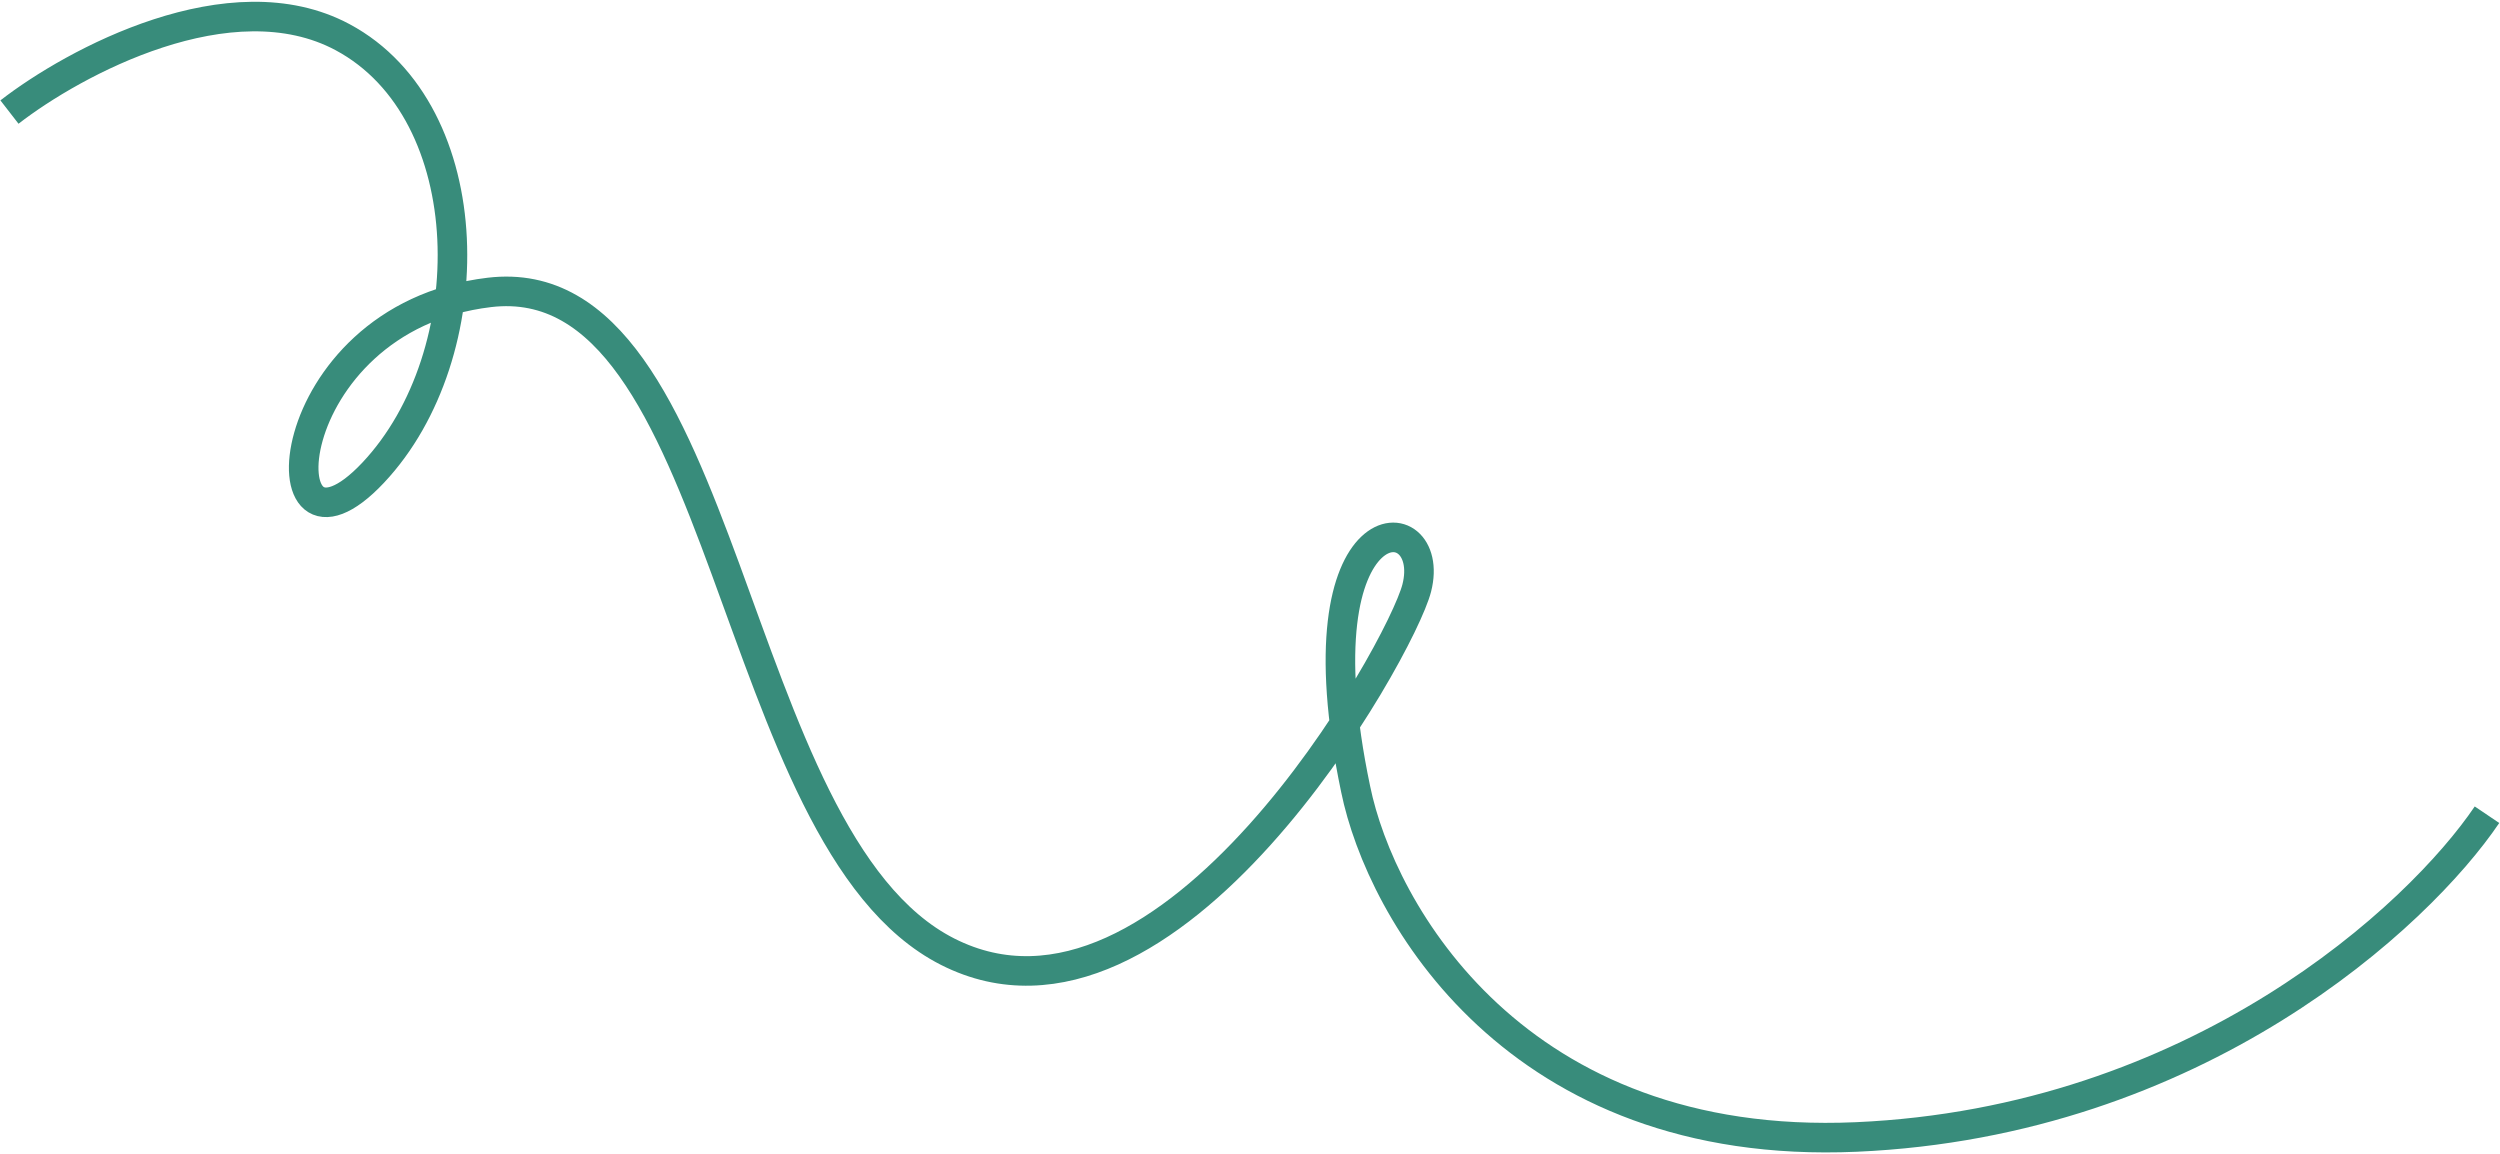
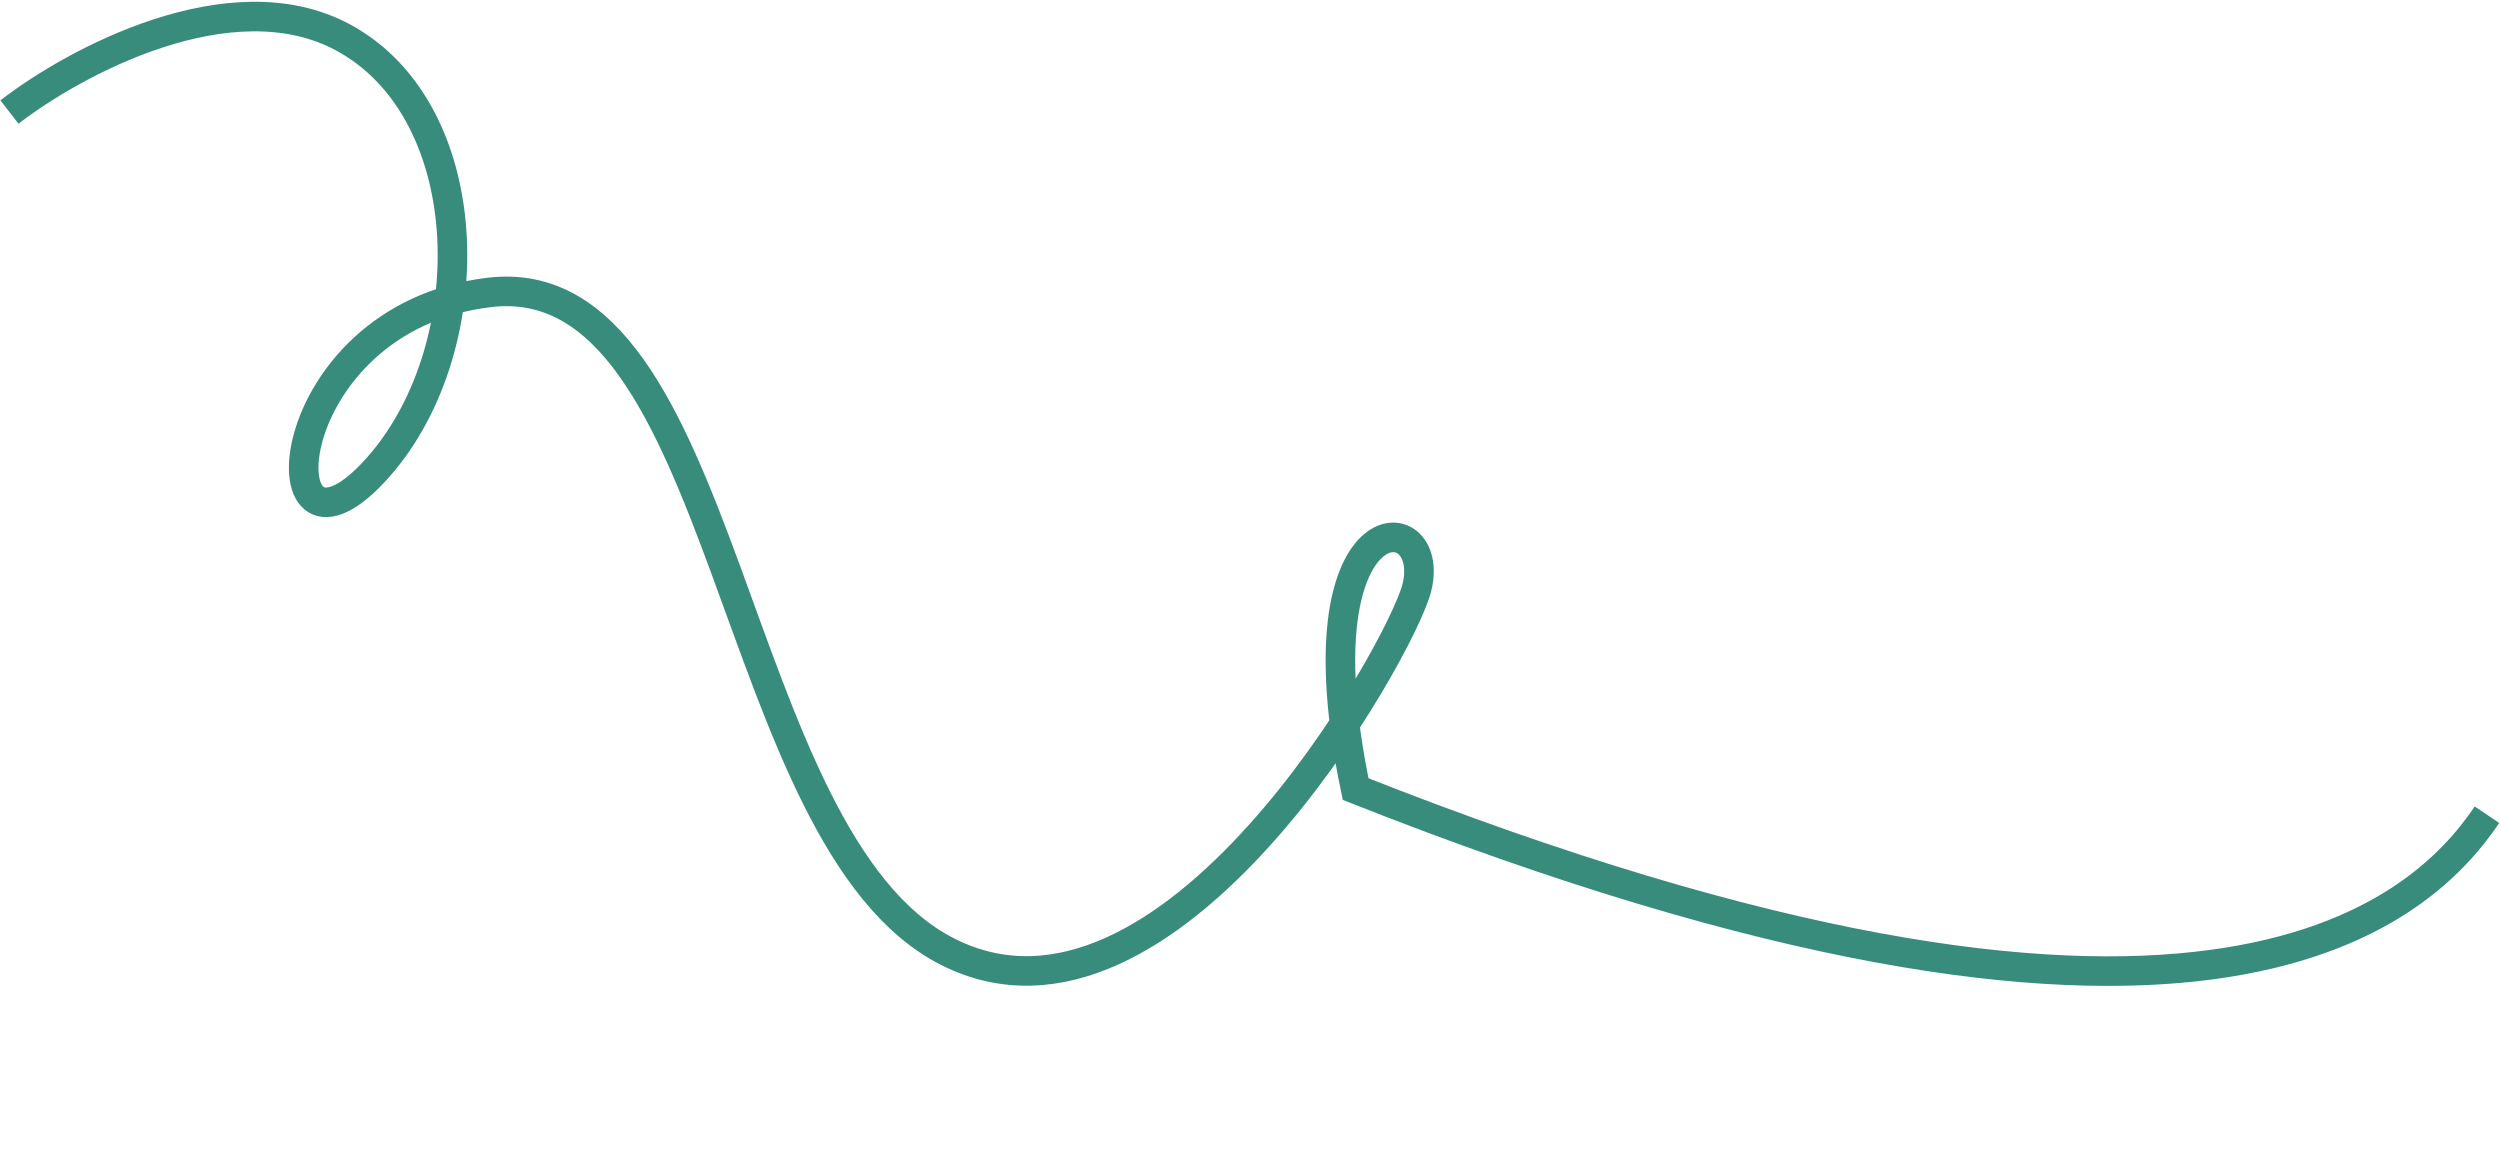
<svg xmlns="http://www.w3.org/2000/svg" width="1057" height="488" viewBox="0 0 1057 488" fill="none">
-   <path d="M4 47.38C31.222 26.269 97.5 -9.62 144.833 15.713C204 47.38 204.833 149.88 157.75 199.88C110.667 249.88 115.543 134.49 206.917 123.63C308.583 111.547 306.917 354.88 400.667 402.38C494.417 449.88 592.275 274.918 599 248.63C608.167 212.797 547.333 210.297 573.167 333.63C583.722 385.297 640.833 487.047 784.833 480.713C928.833 474.38 1022.61 387.241 1051.5 344.463" stroke="#388C7B" stroke-width="12.5" />
+   <path d="M4 47.38C31.222 26.269 97.5 -9.62 144.833 15.713C204 47.38 204.833 149.88 157.75 199.88C110.667 249.88 115.543 134.49 206.917 123.63C308.583 111.547 306.917 354.88 400.667 402.38C494.417 449.88 592.275 274.918 599 248.63C608.167 212.797 547.333 210.297 573.167 333.63C928.833 474.38 1022.61 387.241 1051.5 344.463" stroke="#388C7B" stroke-width="12.5" />
</svg>